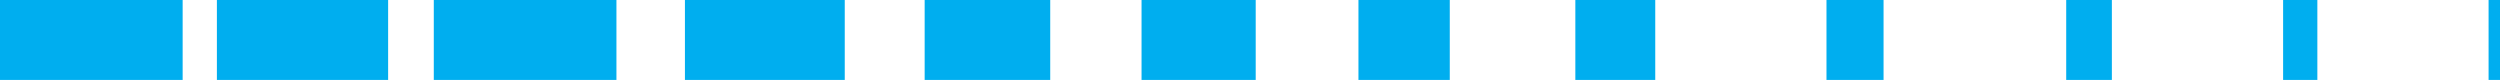
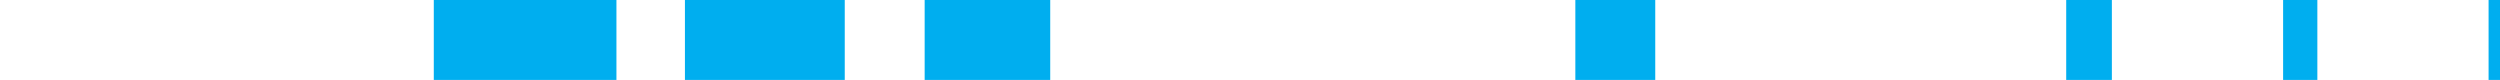
<svg xmlns="http://www.w3.org/2000/svg" width="219" height="7" viewBox="0 0 219 7" fill="none">
  <path d="M218 7H219V0H218V7Z" fill="#00AEEF" />
  <path d="M200 7H203V0H200V7Z" fill="#00AEEF" />
  <path d="M181 7H185V0H181V7Z" fill="#00AEEF" />
-   <path d="M160 7H165V0H160V7Z" fill="#00AEEF" />
  <path d="M138 7H145V0H138V7Z" fill="#00AEEF" />
-   <path d="M119 7H127L127 0H119L119 7Z" fill="#00AEEF" />
-   <path d="M100 7H110L110 0H100L100 7Z" fill="#00AEEF" />
  <path d="M81 7H92L92 0H81L81 7Z" fill="#00AEEF" />
  <path d="M60 7H74L74 0H60L60 7Z" fill="#00AEEF" />
  <path d="M38 7H54L54 0H38L38 7Z" fill="#00AEEF" />
-   <path d="M19 7H34L34 0H19L19 7Z" fill="#00AEEF" />
-   <path d="M0 7H16L16 0H0L0 7Z" fill="#00AEEF" />
</svg>